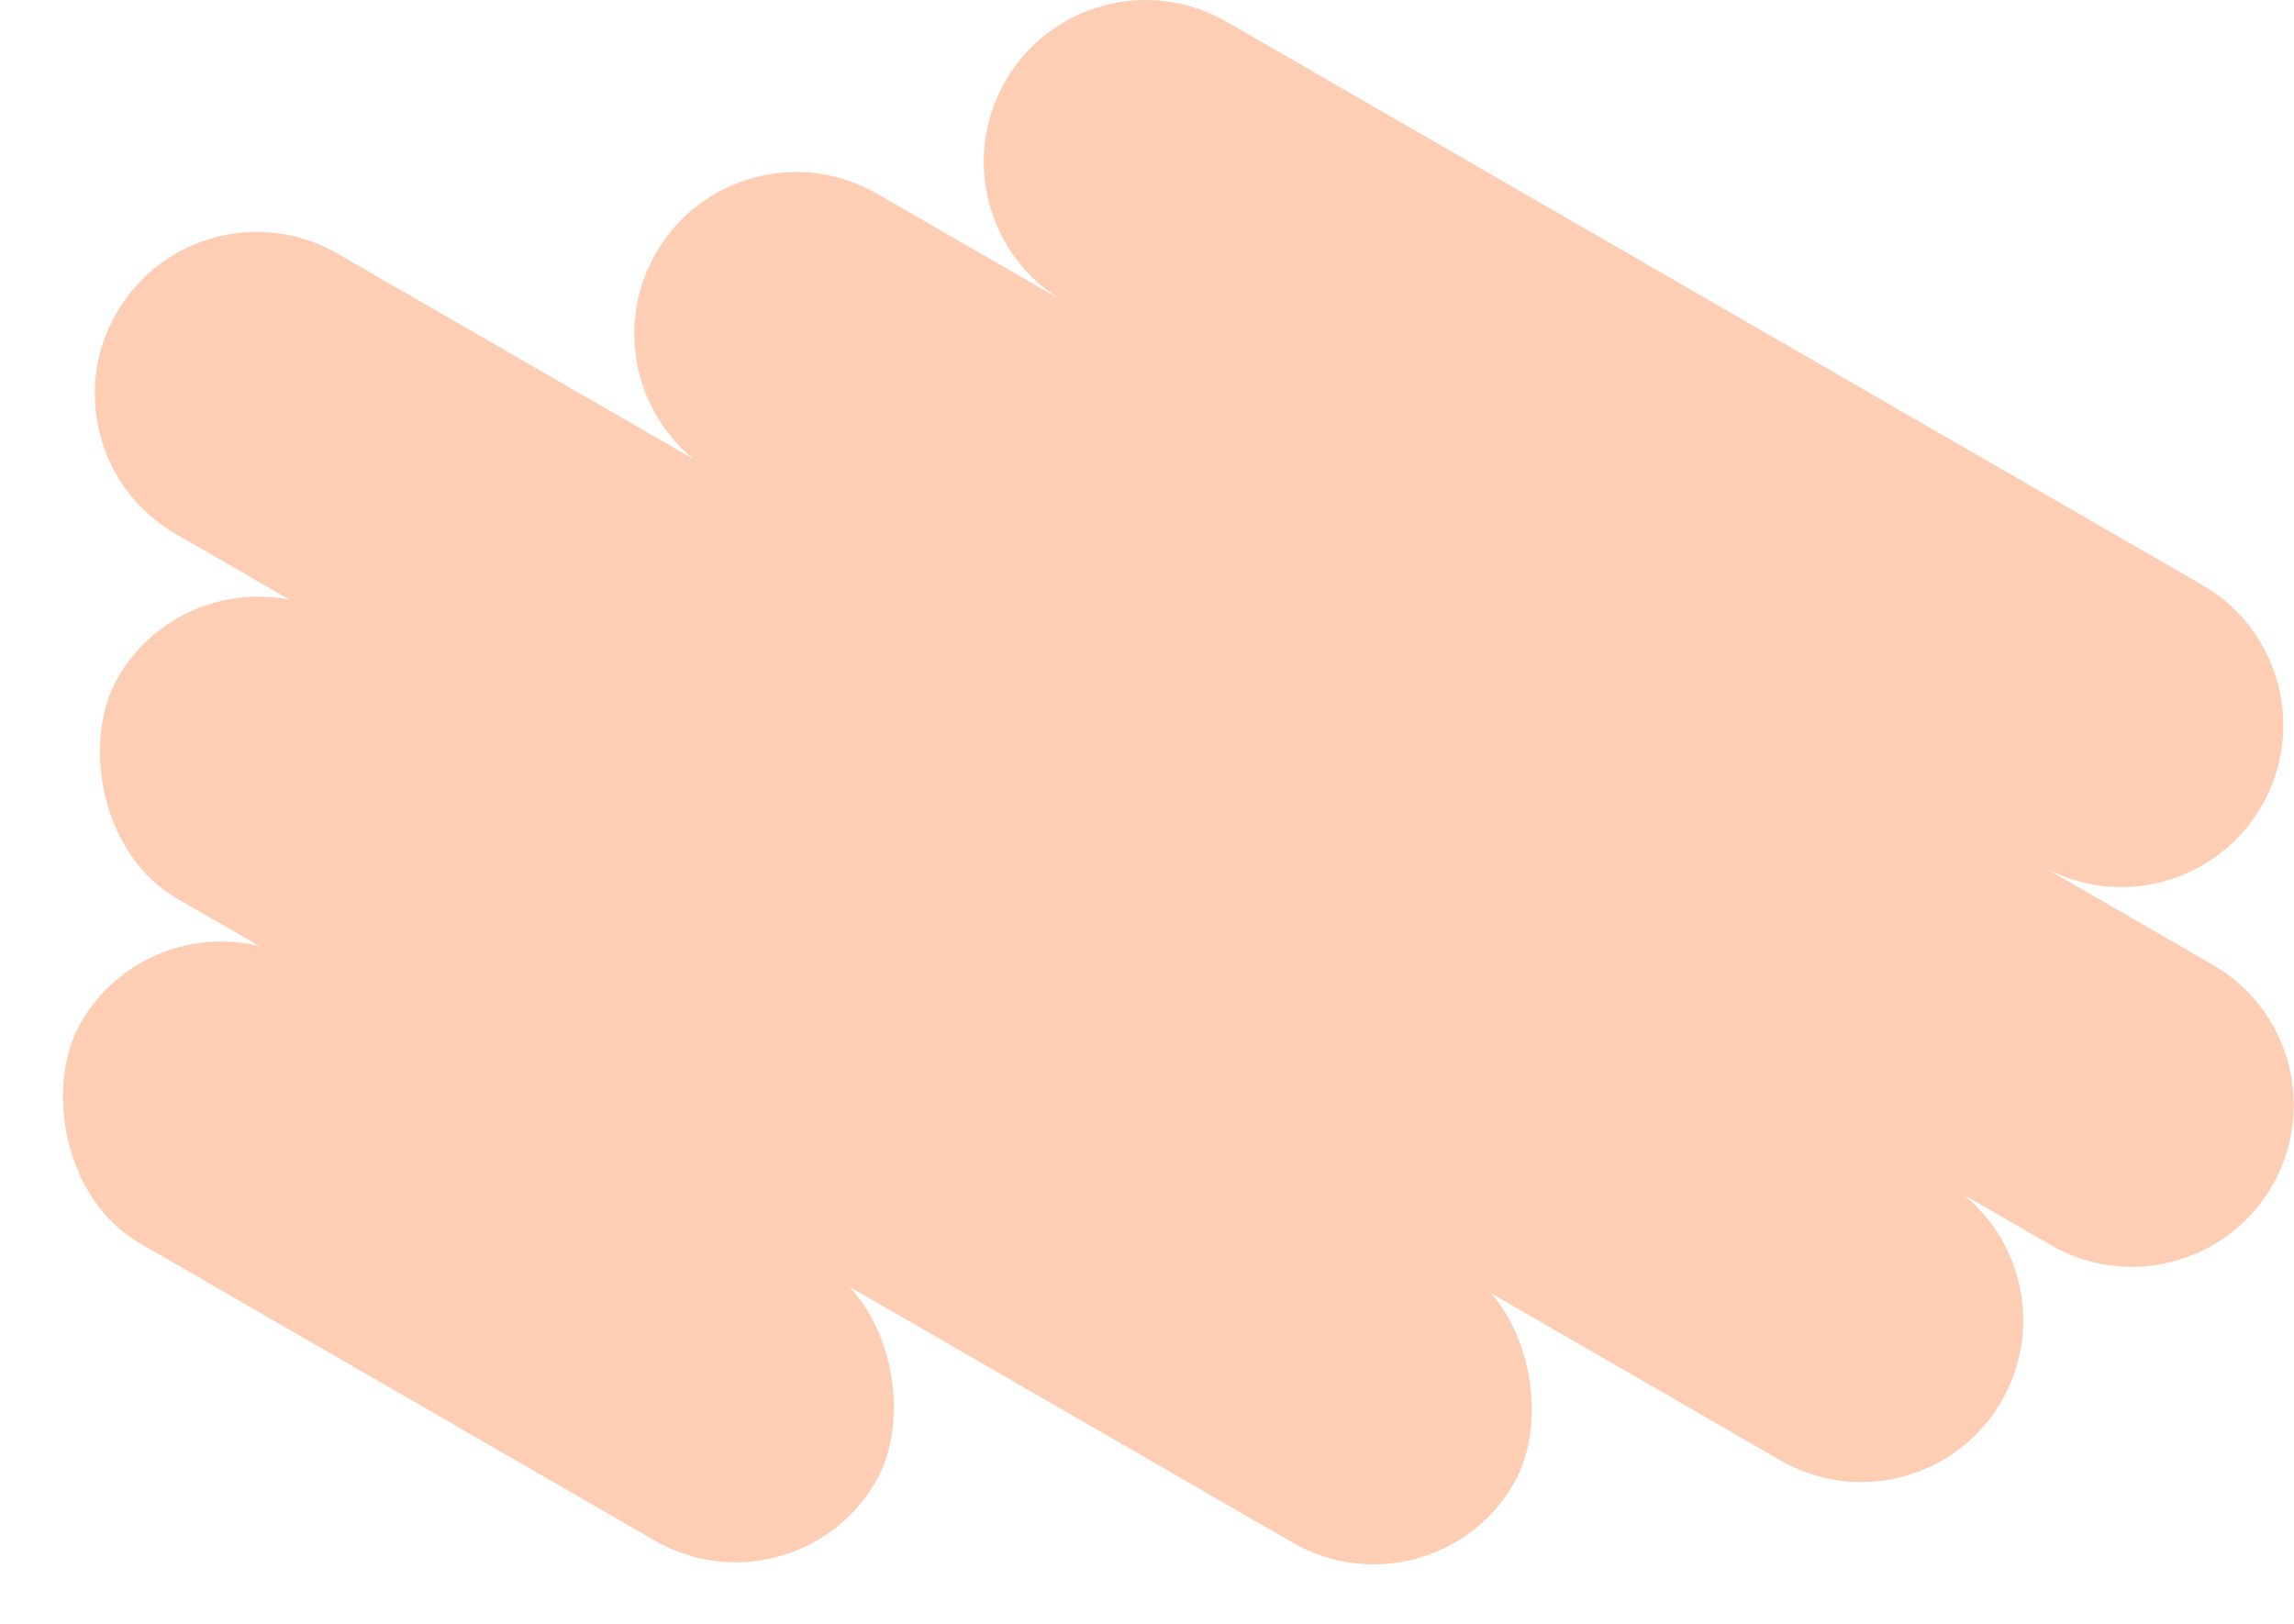
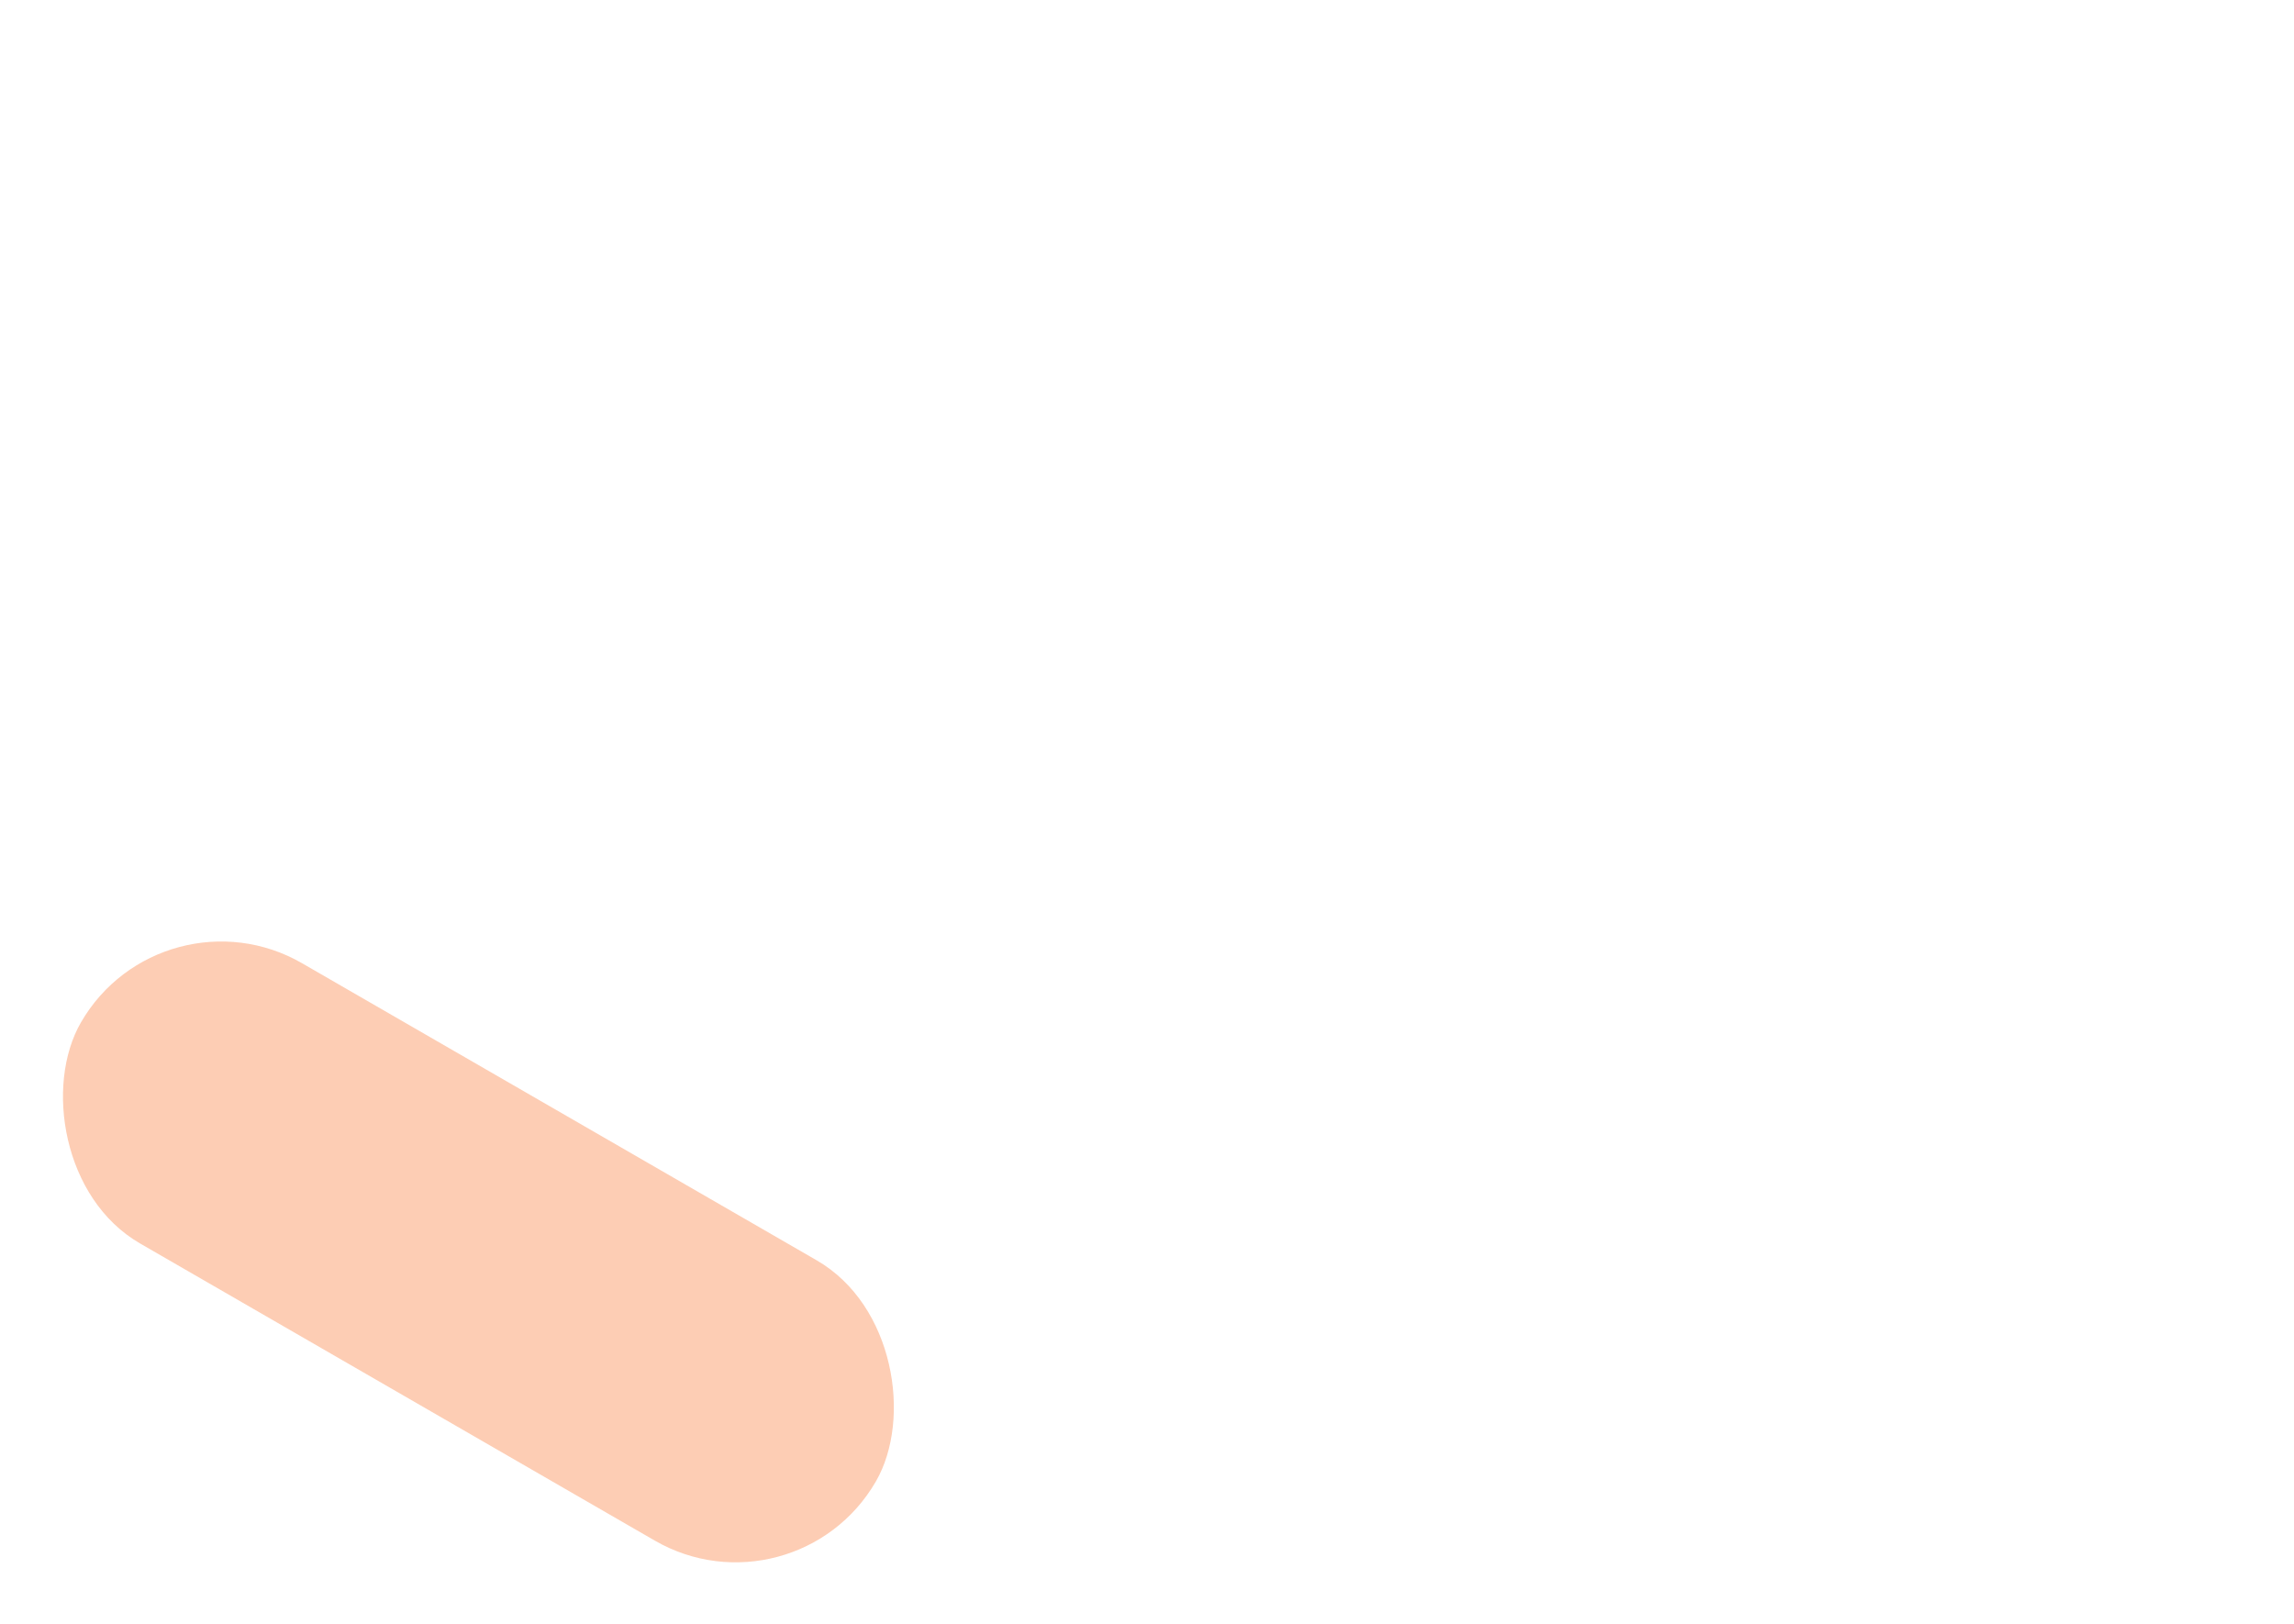
<svg xmlns="http://www.w3.org/2000/svg" width="2497" height="1768" viewBox="0 0 2497 1768" fill="none">
-   <path fill-rule="evenodd" clip-rule="evenodd" d="M1094.44 88.117C1143.09 3.854 1250.84 -25.017 1335.1 23.633L2397.24 636.861C2481.51 685.51 2510.38 793.258 2461.73 877.521C2413.2 961.574 2305.87 990.511 2221.7 942.369L2408.65 1050.31C2492.91 1098.96 2521.78 1206.7 2473.13 1290.97C2424.49 1375.23 2316.74 1404.1 2232.47 1355.45L2137.4 1300.56C2203.37 1354.18 2222.54 1449.26 2178.67 1525.25C2130.02 1609.51 2022.27 1638.38 1938.01 1589.73L191.293 581.263C107.029 532.613 78.159 424.866 126.808 340.602C175.458 256.339 283.205 227.468 367.469 276.118L755.322 500.045C689.346 446.422 670.18 351.342 714.05 275.358C762.699 191.094 870.447 162.223 954.71 210.873L1158.3 328.414C1074.52 279.593 1045.91 172.172 1094.44 88.117Z" fill="#FDCDB4" />
-   <rect x="216.406" y="585" width="1754.56" height="352.351" rx="176.176" transform="rotate(30 216.406 585)" fill="#FDCDB4" />
  <rect x="176.176" y="960.456" width="999.203" height="352.351" rx="176.176" transform="rotate(30 176.176 960.456)" fill="#FDCDB4" />
</svg>